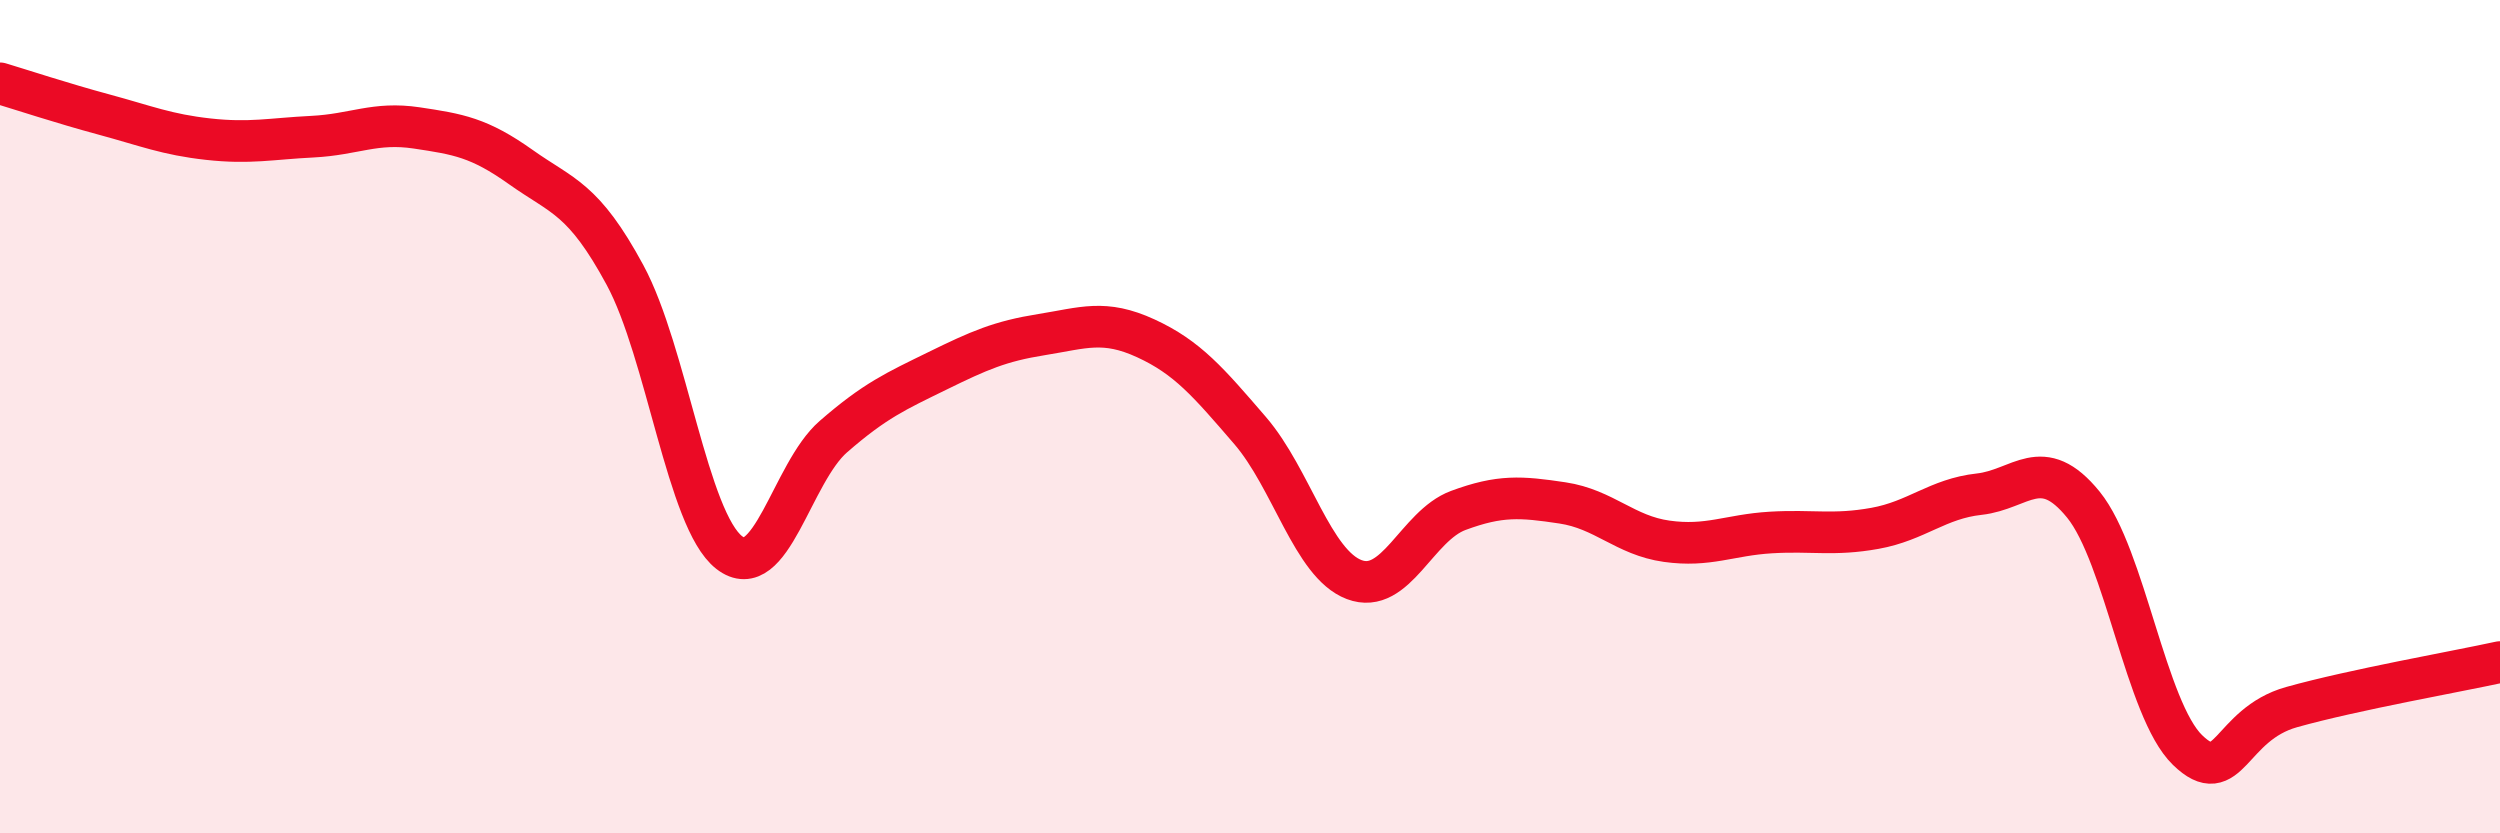
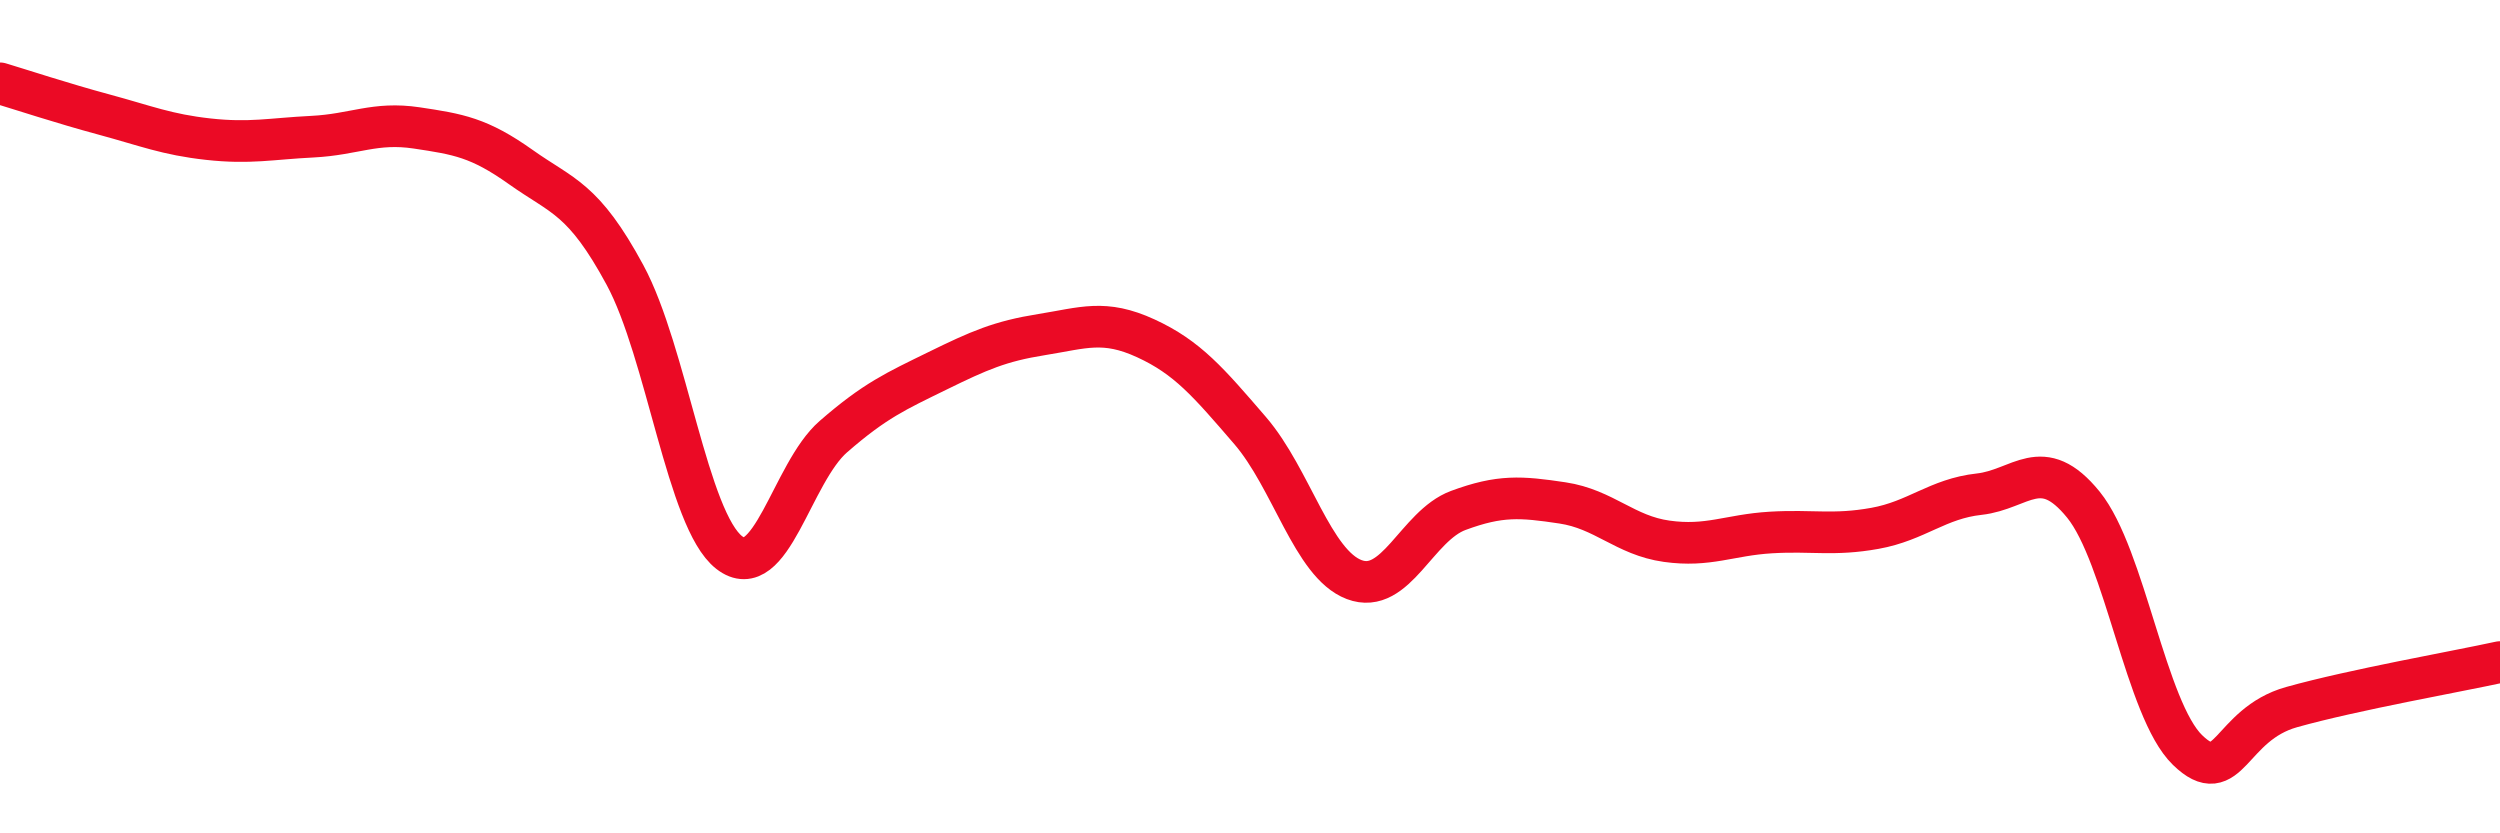
<svg xmlns="http://www.w3.org/2000/svg" width="60" height="20" viewBox="0 0 60 20">
-   <path d="M 0,2 C 0.5,2.15 1.5,2.48 2.5,2.75 C 3.5,3.02 4,3.23 5,3.34 C 6,3.45 6.5,3.33 7.5,3.28 C 8.5,3.23 9,2.92 10,3.07 C 11,3.22 11.5,3.3 12.5,4.01 C 13.5,4.72 14,4.75 15,6.6 C 16,8.45 16.5,12.48 17.5,13.26 C 18.5,14.04 19,11.35 20,10.48 C 21,9.61 21.5,9.39 22.5,8.9 C 23.5,8.41 24,8.19 25,8.03 C 26,7.87 26.5,7.66 27.5,8.12 C 28.5,8.58 29,9.17 30,10.33 C 31,11.49 31.5,13.53 32.5,13.91 C 33.5,14.29 34,12.62 35,12.25 C 36,11.88 36.5,11.92 37.5,12.07 C 38.5,12.22 39,12.85 40,12.99 C 41,13.13 41.5,12.84 42.5,12.78 C 43.5,12.72 44,12.86 45,12.68 C 46,12.5 46.5,11.97 47.5,11.86 C 48.5,11.75 49,10.88 50,12.11 C 51,13.34 51.5,17.03 52.5,18 C 53.5,18.97 53.5,17.39 55,16.97 C 56.5,16.55 59,16.11 60,15.89L60 20L0 20Z" fill="#EB0A25" opacity="0.1" stroke-linecap="round" stroke-linejoin="round" />
  <path d="M 0,2 C 0.5,2.15 1.5,2.48 2.5,2.75 C 3.5,3.02 4,3.23 5,3.34 C 6,3.45 6.5,3.33 7.5,3.28 C 8.5,3.23 9,2.92 10,3.07 C 11,3.22 11.5,3.3 12.5,4.01 C 13.5,4.72 14,4.75 15,6.6 C 16,8.45 16.5,12.48 17.5,13.26 C 18.5,14.04 19,11.35 20,10.48 C 21,9.61 21.5,9.39 22.5,8.9 C 23.5,8.41 24,8.19 25,8.03 C 26,7.87 26.5,7.66 27.5,8.12 C 28.5,8.58 29,9.17 30,10.33 C 31,11.49 31.5,13.53 32.5,13.91 C 33.5,14.29 34,12.62 35,12.25 C 36,11.88 36.5,11.92 37.5,12.07 C 38.5,12.22 39,12.85 40,12.99 C 41,13.13 41.5,12.84 42.5,12.78 C 43.5,12.72 44,12.86 45,12.68 C 46,12.5 46.5,11.97 47.5,11.86 C 48.5,11.75 49,10.88 50,12.11 C 51,13.34 51.5,17.03 52.5,18 C 53.5,18.97 53.5,17.39 55,16.97 C 56.5,16.55 59,16.11 60,15.89" stroke="#EB0A25" stroke-width="1" fill="none" stroke-linecap="round" stroke-linejoin="round" />
</svg>